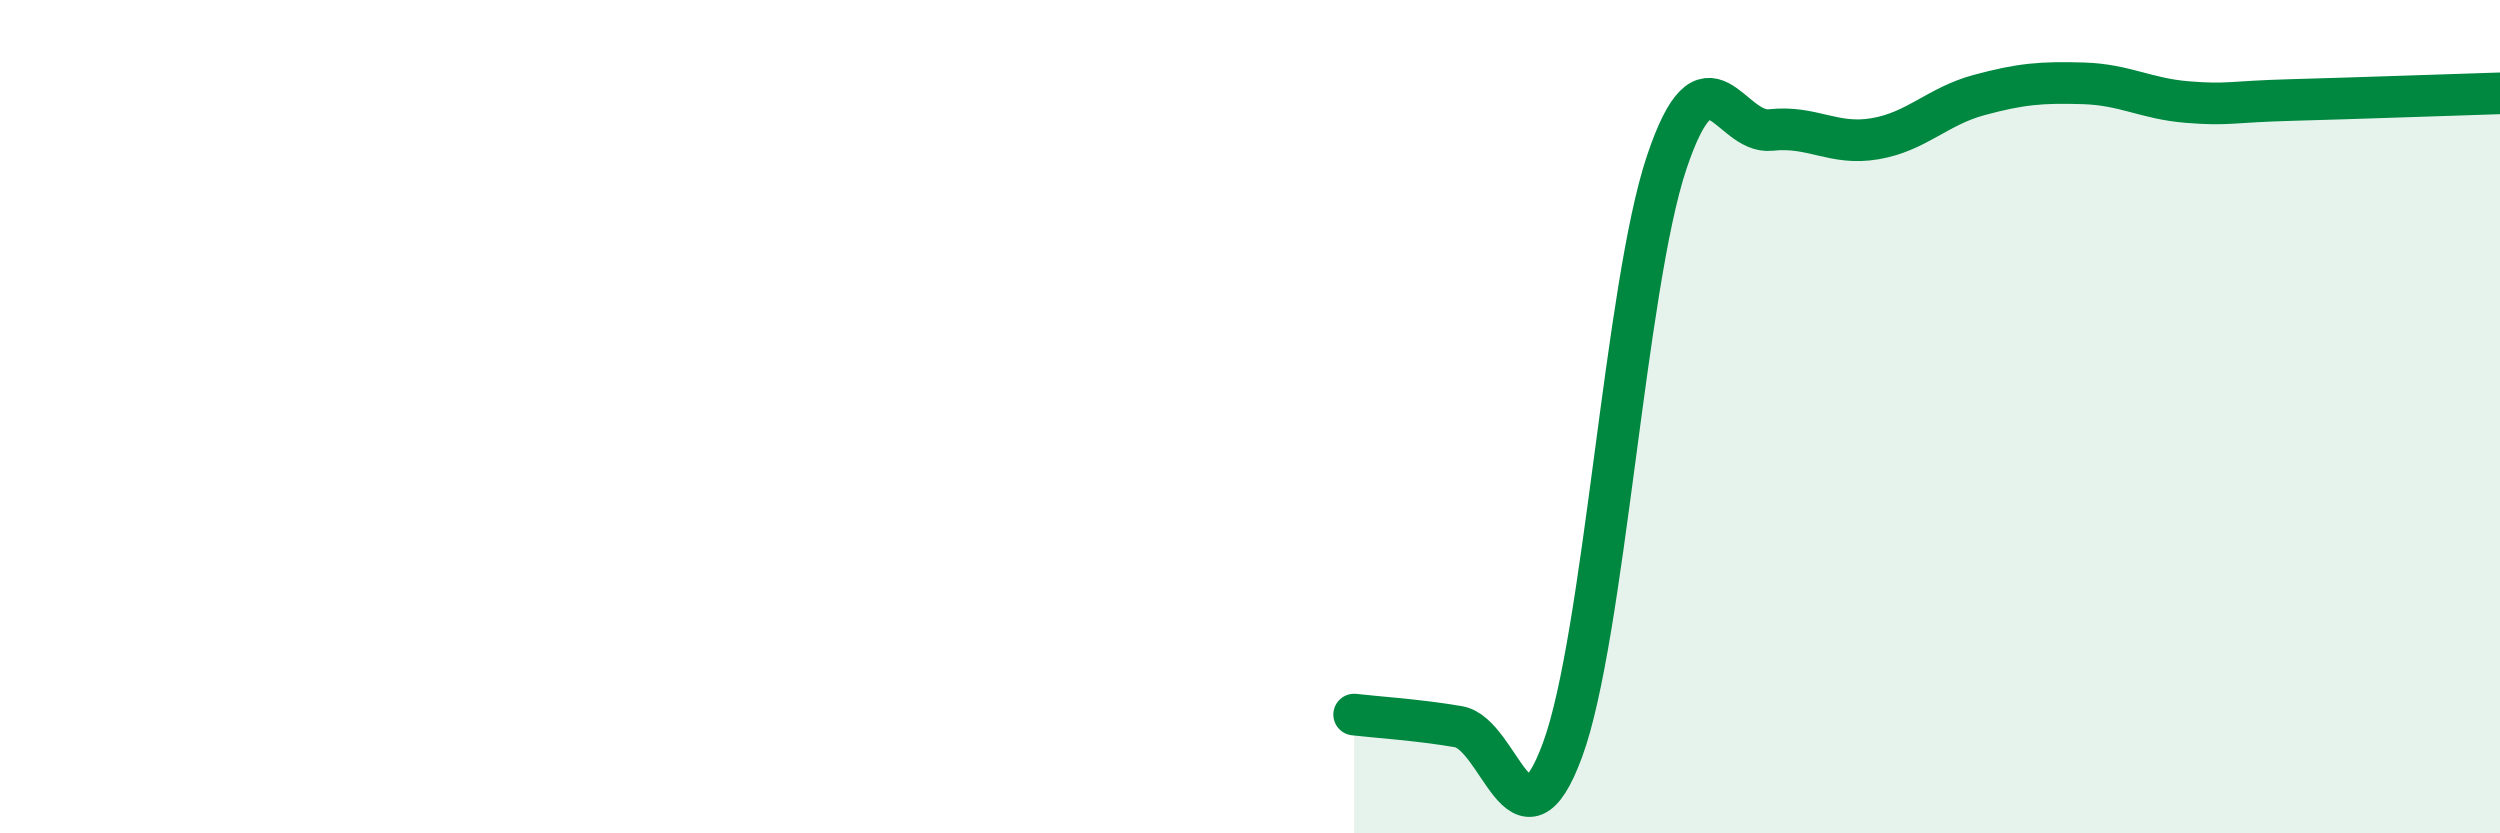
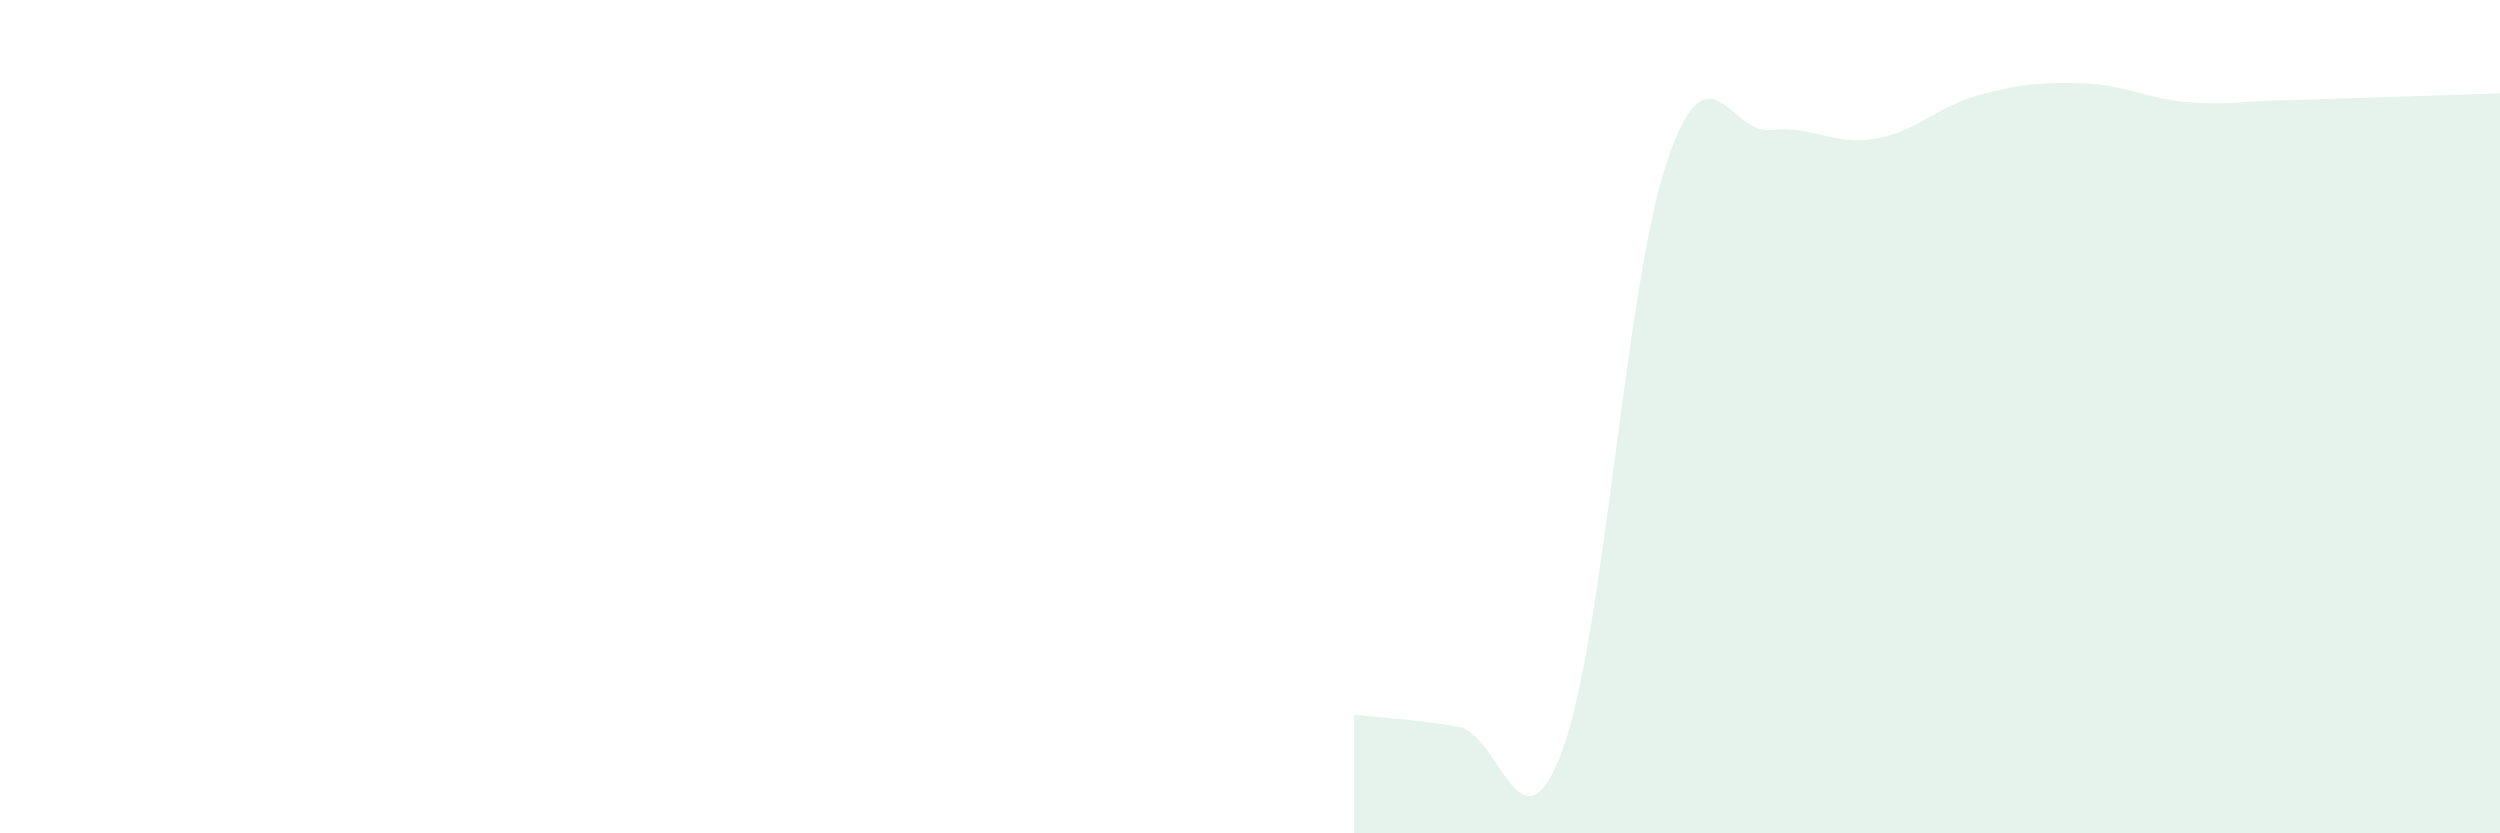
<svg xmlns="http://www.w3.org/2000/svg" width="60" height="20" viewBox="0 0 60 20">
  <path d="M 32.5,17.15 C 33,17.21 34,17.27 35,17.44 C 36,17.61 36.5,20.71 37.5,18 C 38.5,15.29 39,6.88 40,3.9 C 41,0.92 41.5,3.23 42.5,3.12 C 43.5,3.01 44,3.5 45,3.33 C 46,3.16 46.5,2.55 47.5,2.28 C 48.5,2.01 49,1.97 50,2 C 51,2.03 51.5,2.37 52.5,2.45 C 53.5,2.53 53.5,2.44 55,2.4 C 56.5,2.36 59,2.27 60,2.24L60 20L32.5 20Z" fill="#008740" opacity="0.1" stroke-linecap="round" stroke-linejoin="round" />
-   <path d="M 32.5,17.15 C 33,17.21 34,17.27 35,17.44 C 36,17.61 36.5,20.71 37.5,18 C 38.5,15.29 39,6.88 40,3.9 C 41,0.92 41.5,3.23 42.5,3.12 C 43.5,3.01 44,3.5 45,3.33 C 46,3.16 46.5,2.55 47.5,2.28 C 48.5,2.01 49,1.97 50,2 C 51,2.03 51.5,2.37 52.5,2.45 C 53.5,2.53 53.5,2.44 55,2.4 C 56.5,2.36 59,2.27 60,2.24" stroke="#008740" stroke-width="1" fill="none" stroke-linecap="round" stroke-linejoin="round" />
</svg>